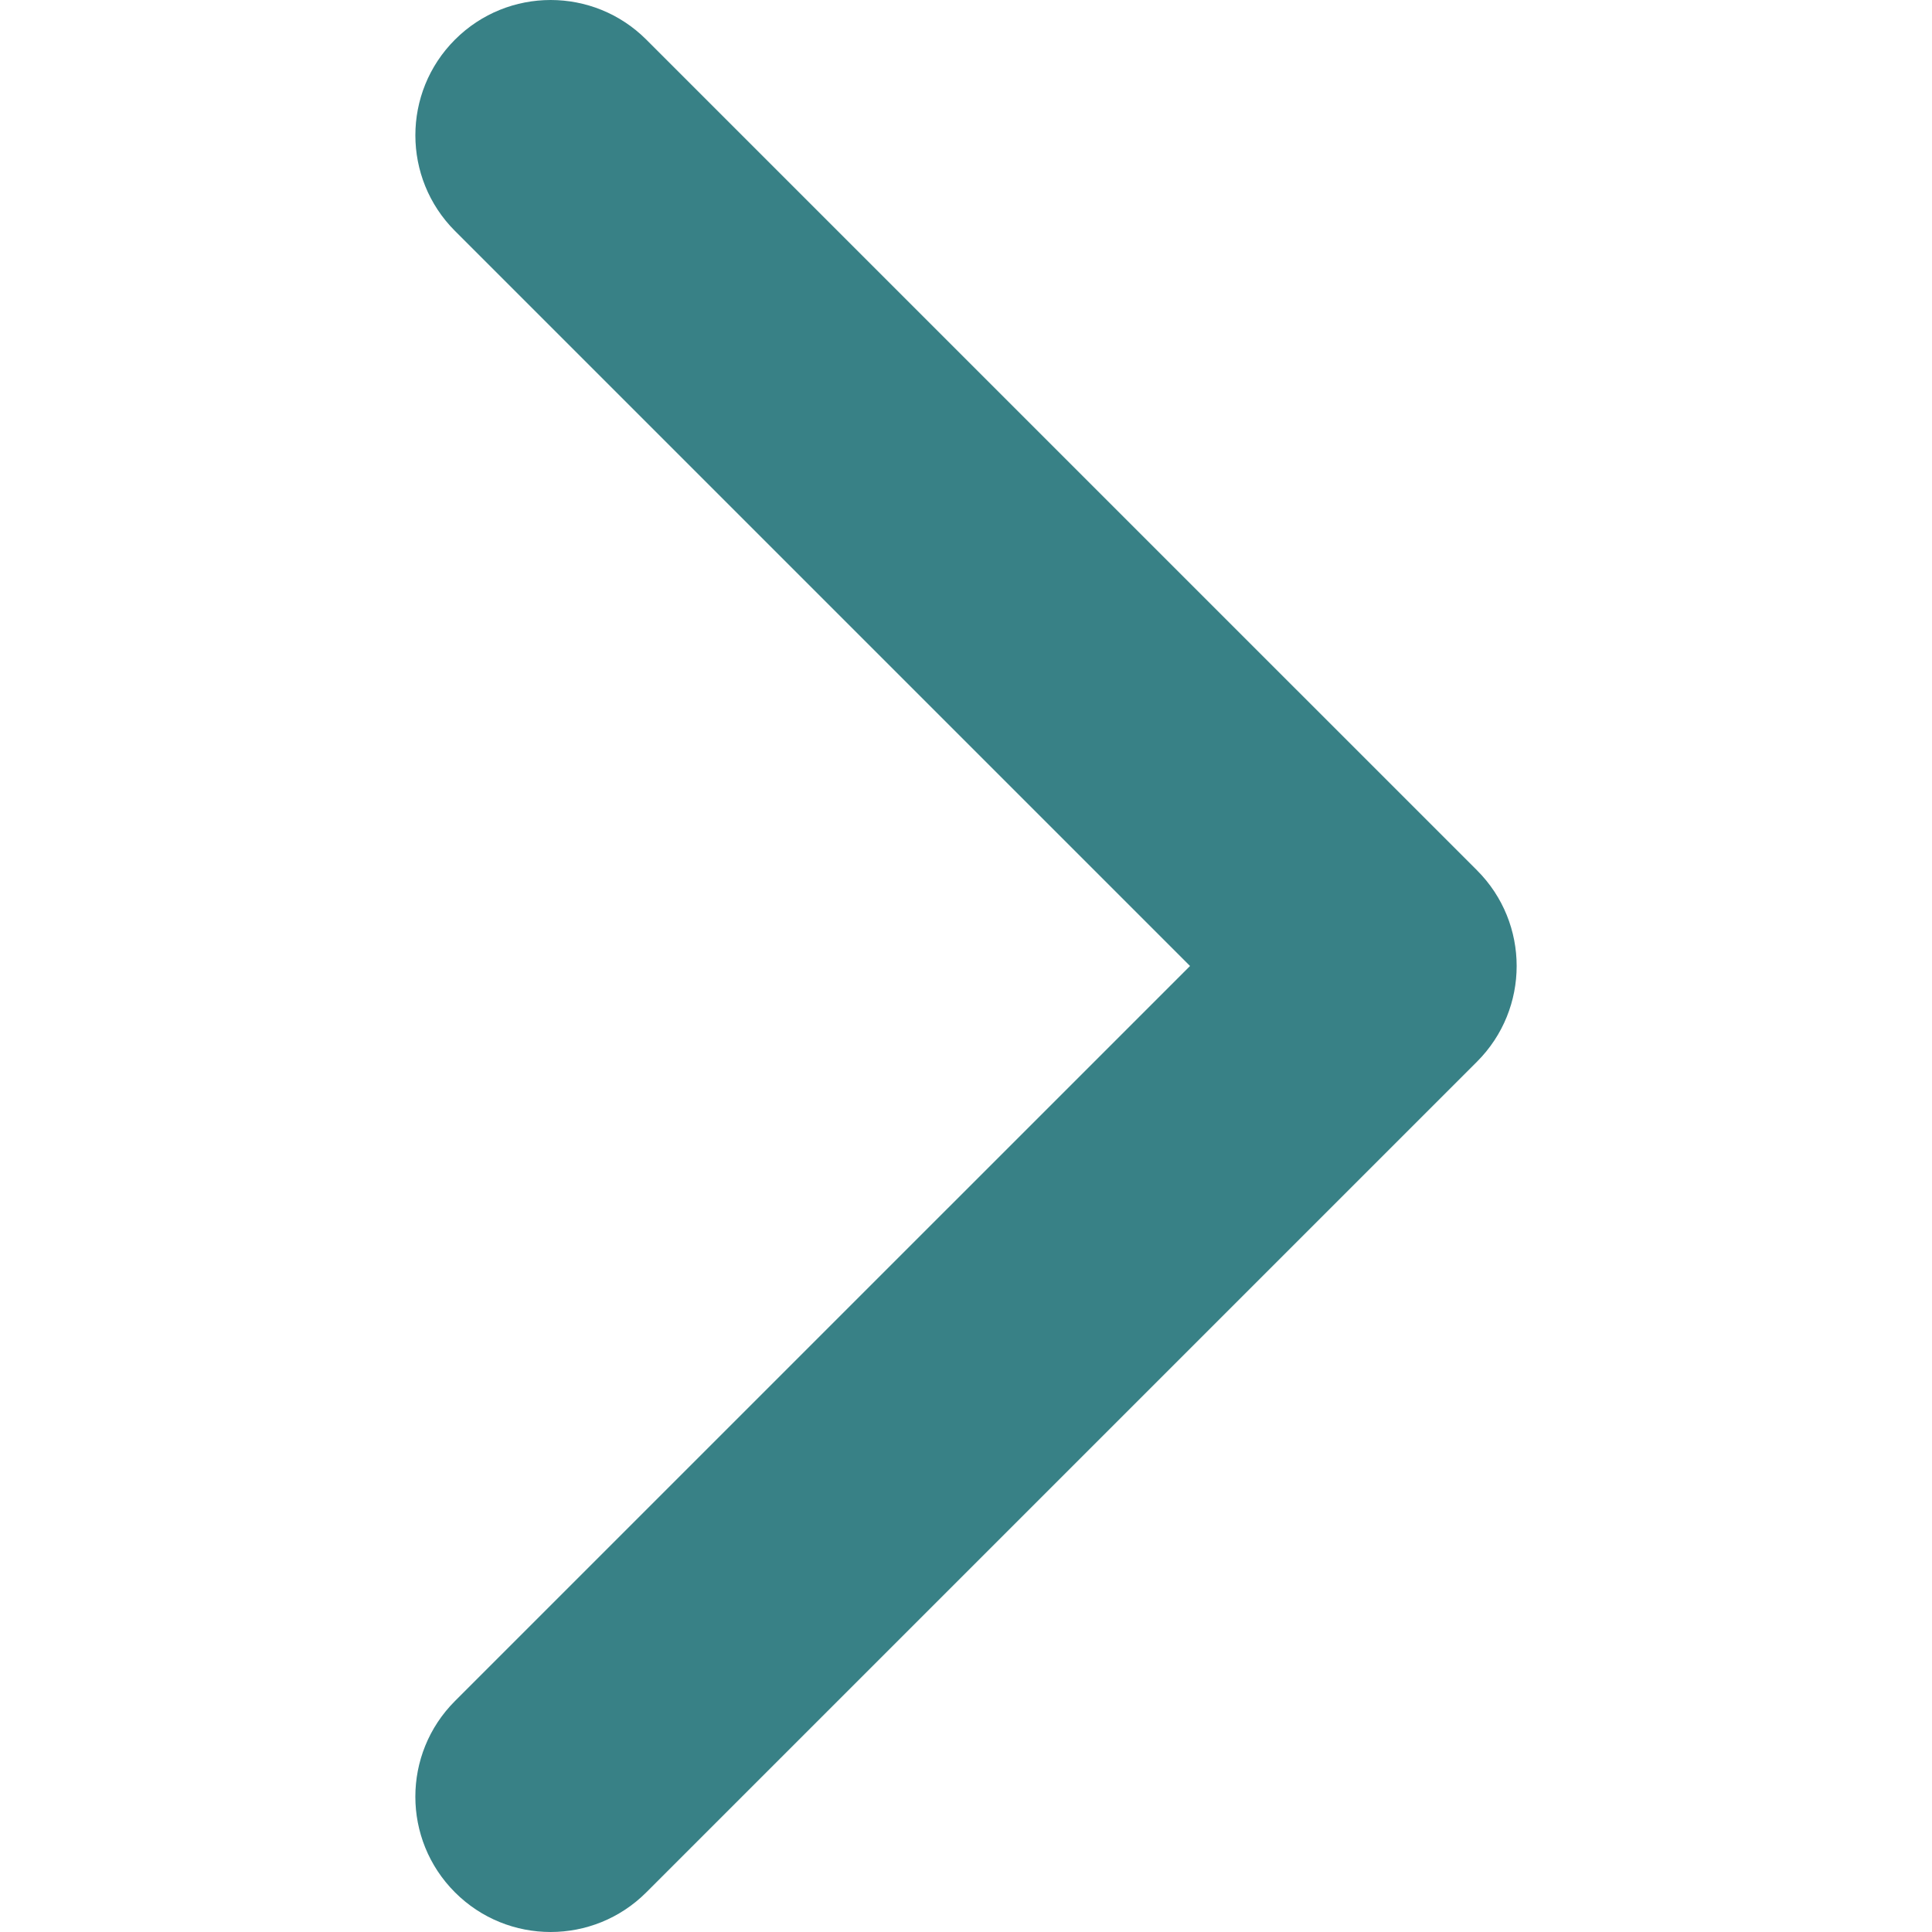
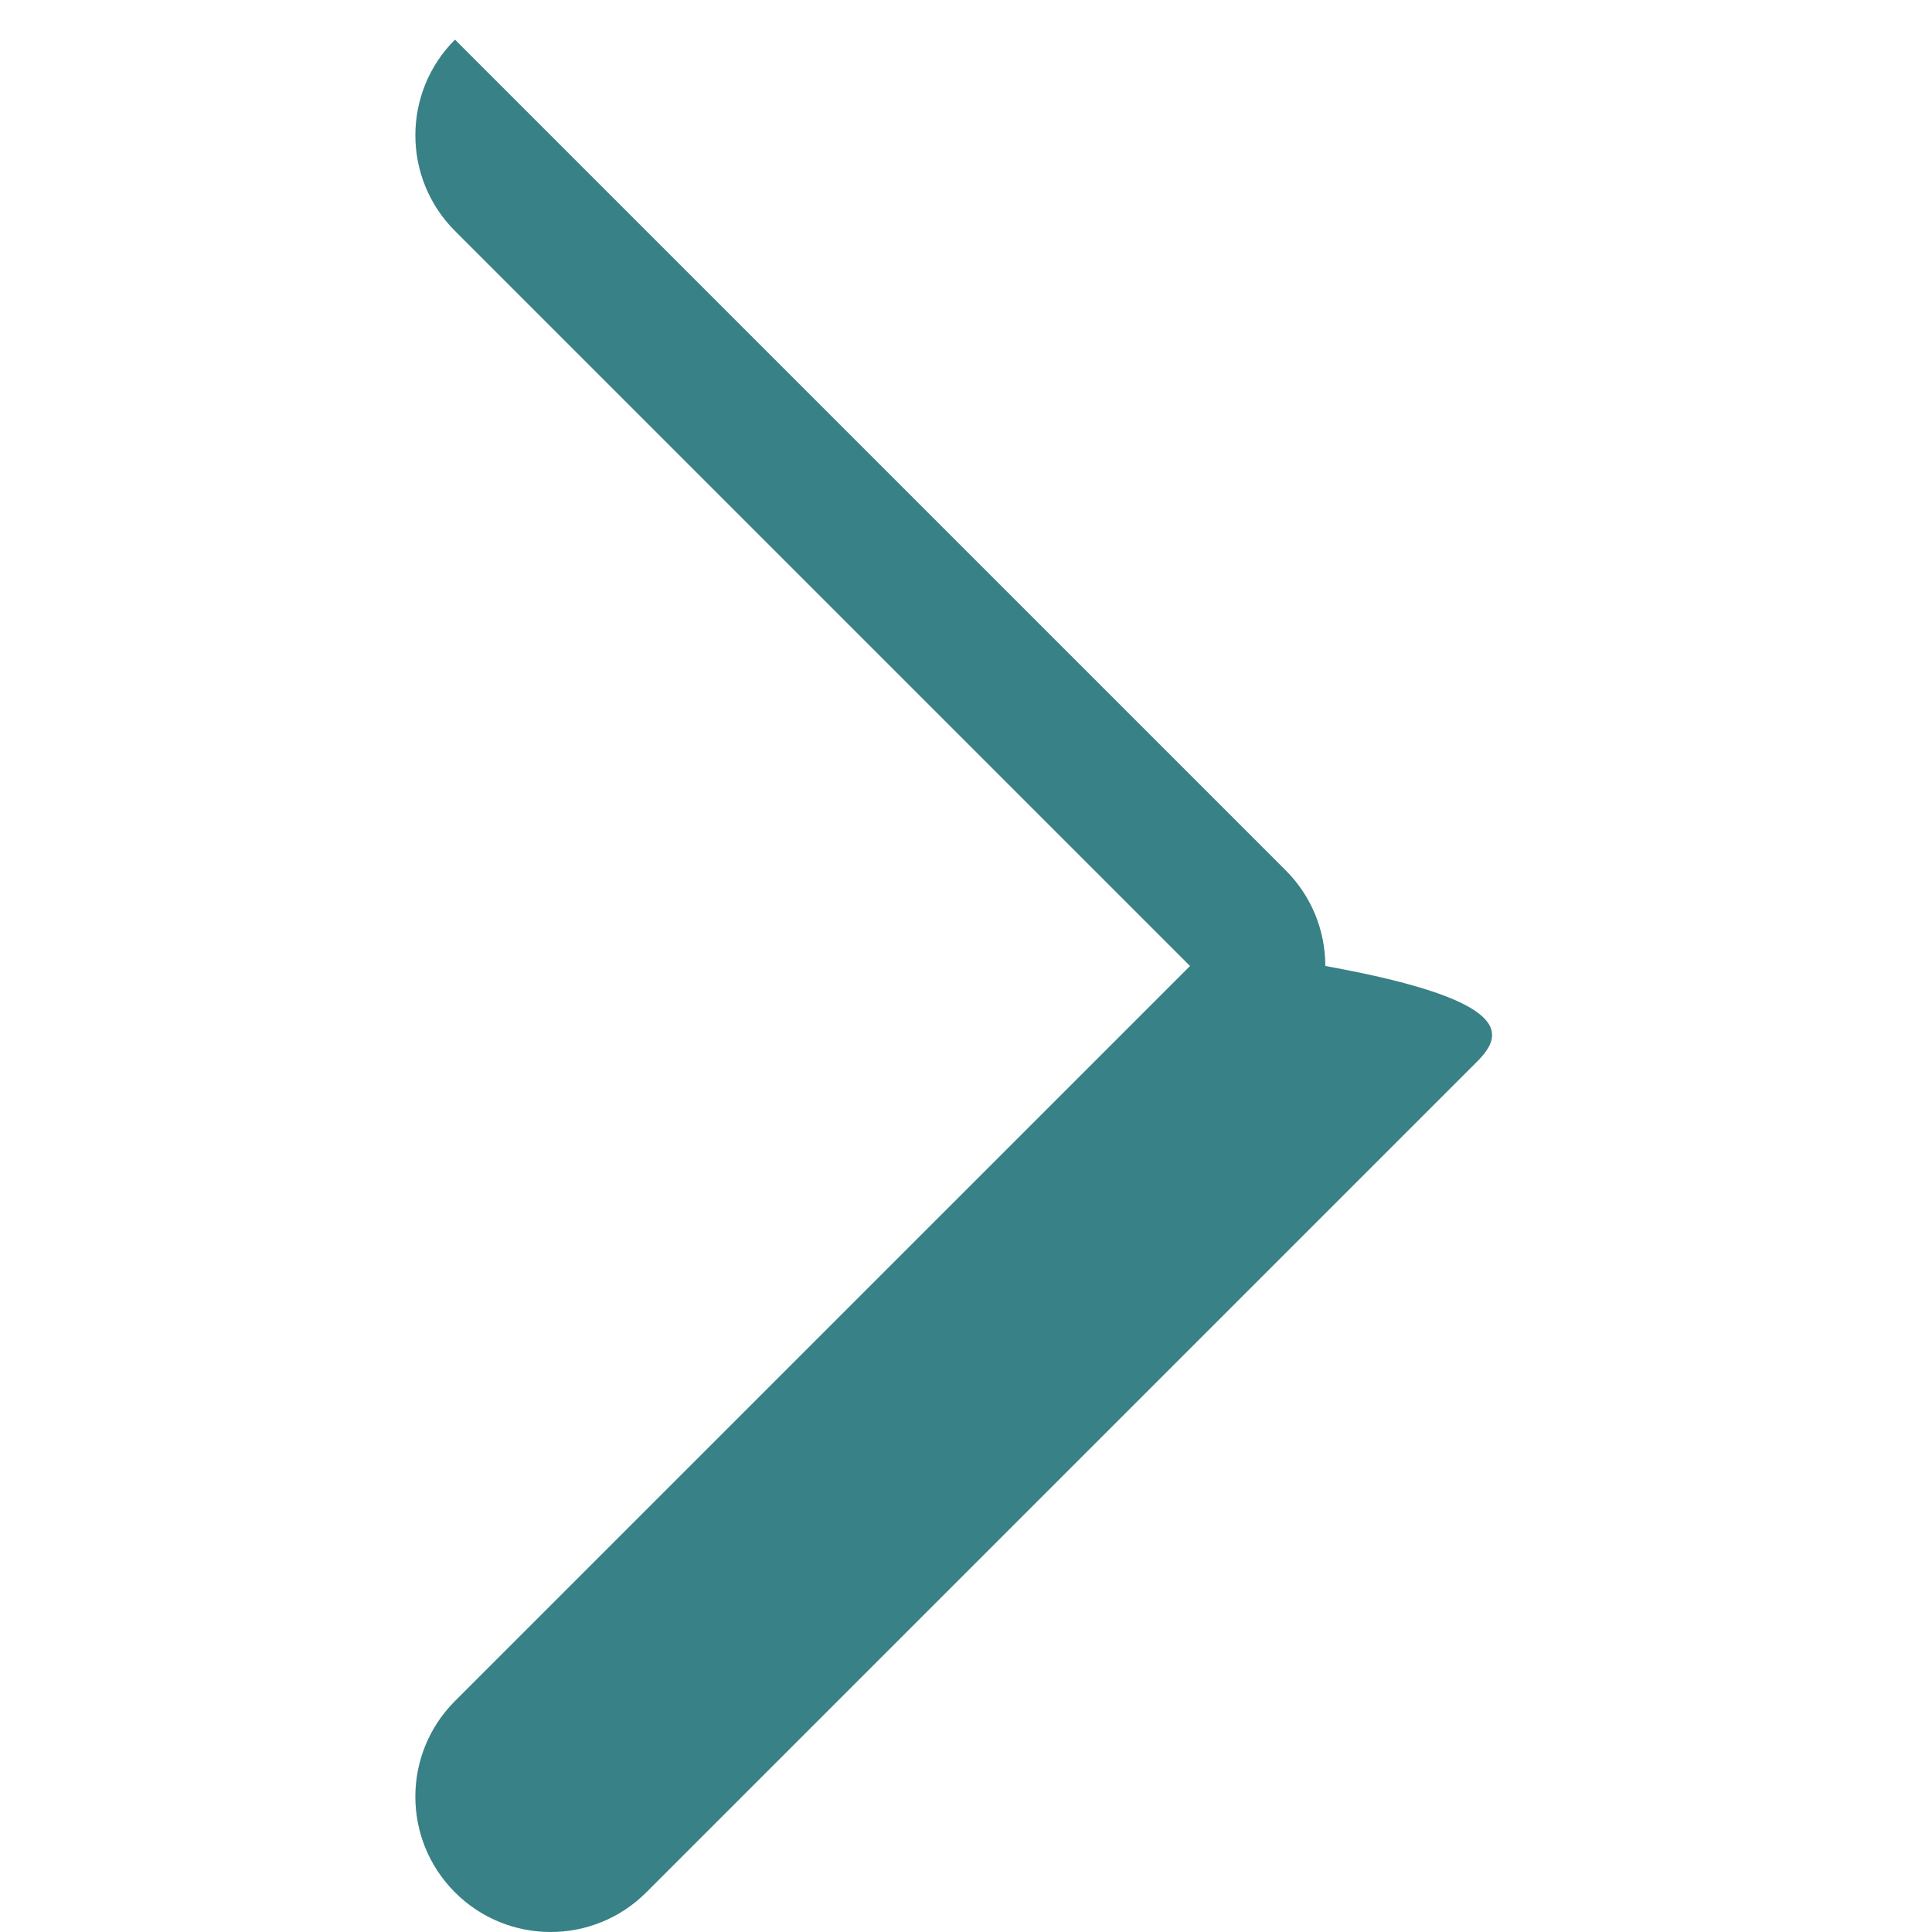
<svg xmlns="http://www.w3.org/2000/svg" version="1.1" id="Capa_1" x="0px" y="0px" width="451.846px" height="451.848px" viewBox="0 0 451.846 451.848" enable-background="new 0 0 451.846 451.848" xml:space="preserve">
  <g>
-     <path fill="#388186" d="M345.441,248.292l-194.287,194.28c-12.357,12.365-32.396,12.365-44.75,0   c-12.354-12.354-12.354-32.391,0-44.744L278.318,225.92L106.409,54.017c-12.354-12.358-12.354-32.395,0-44.748   c12.354-12.358,32.391-12.358,44.75,0l194.285,194.284c6.179,6.18,9.264,14.271,9.264,22.365   C354.708,234.018,351.617,242.115,345.441,248.292z" />
+     <path fill="#388186" d="M345.441,248.292l-194.287,194.28c-12.357,12.365-32.396,12.365-44.75,0   c-12.354-12.354-12.354-32.391,0-44.744L278.318,225.92L106.409,54.017c-12.354-12.358-12.354-32.395,0-44.748   l194.285,194.284c6.179,6.18,9.264,14.271,9.264,22.365   C354.708,234.018,351.617,242.115,345.441,248.292z" />
  </g>
</svg>